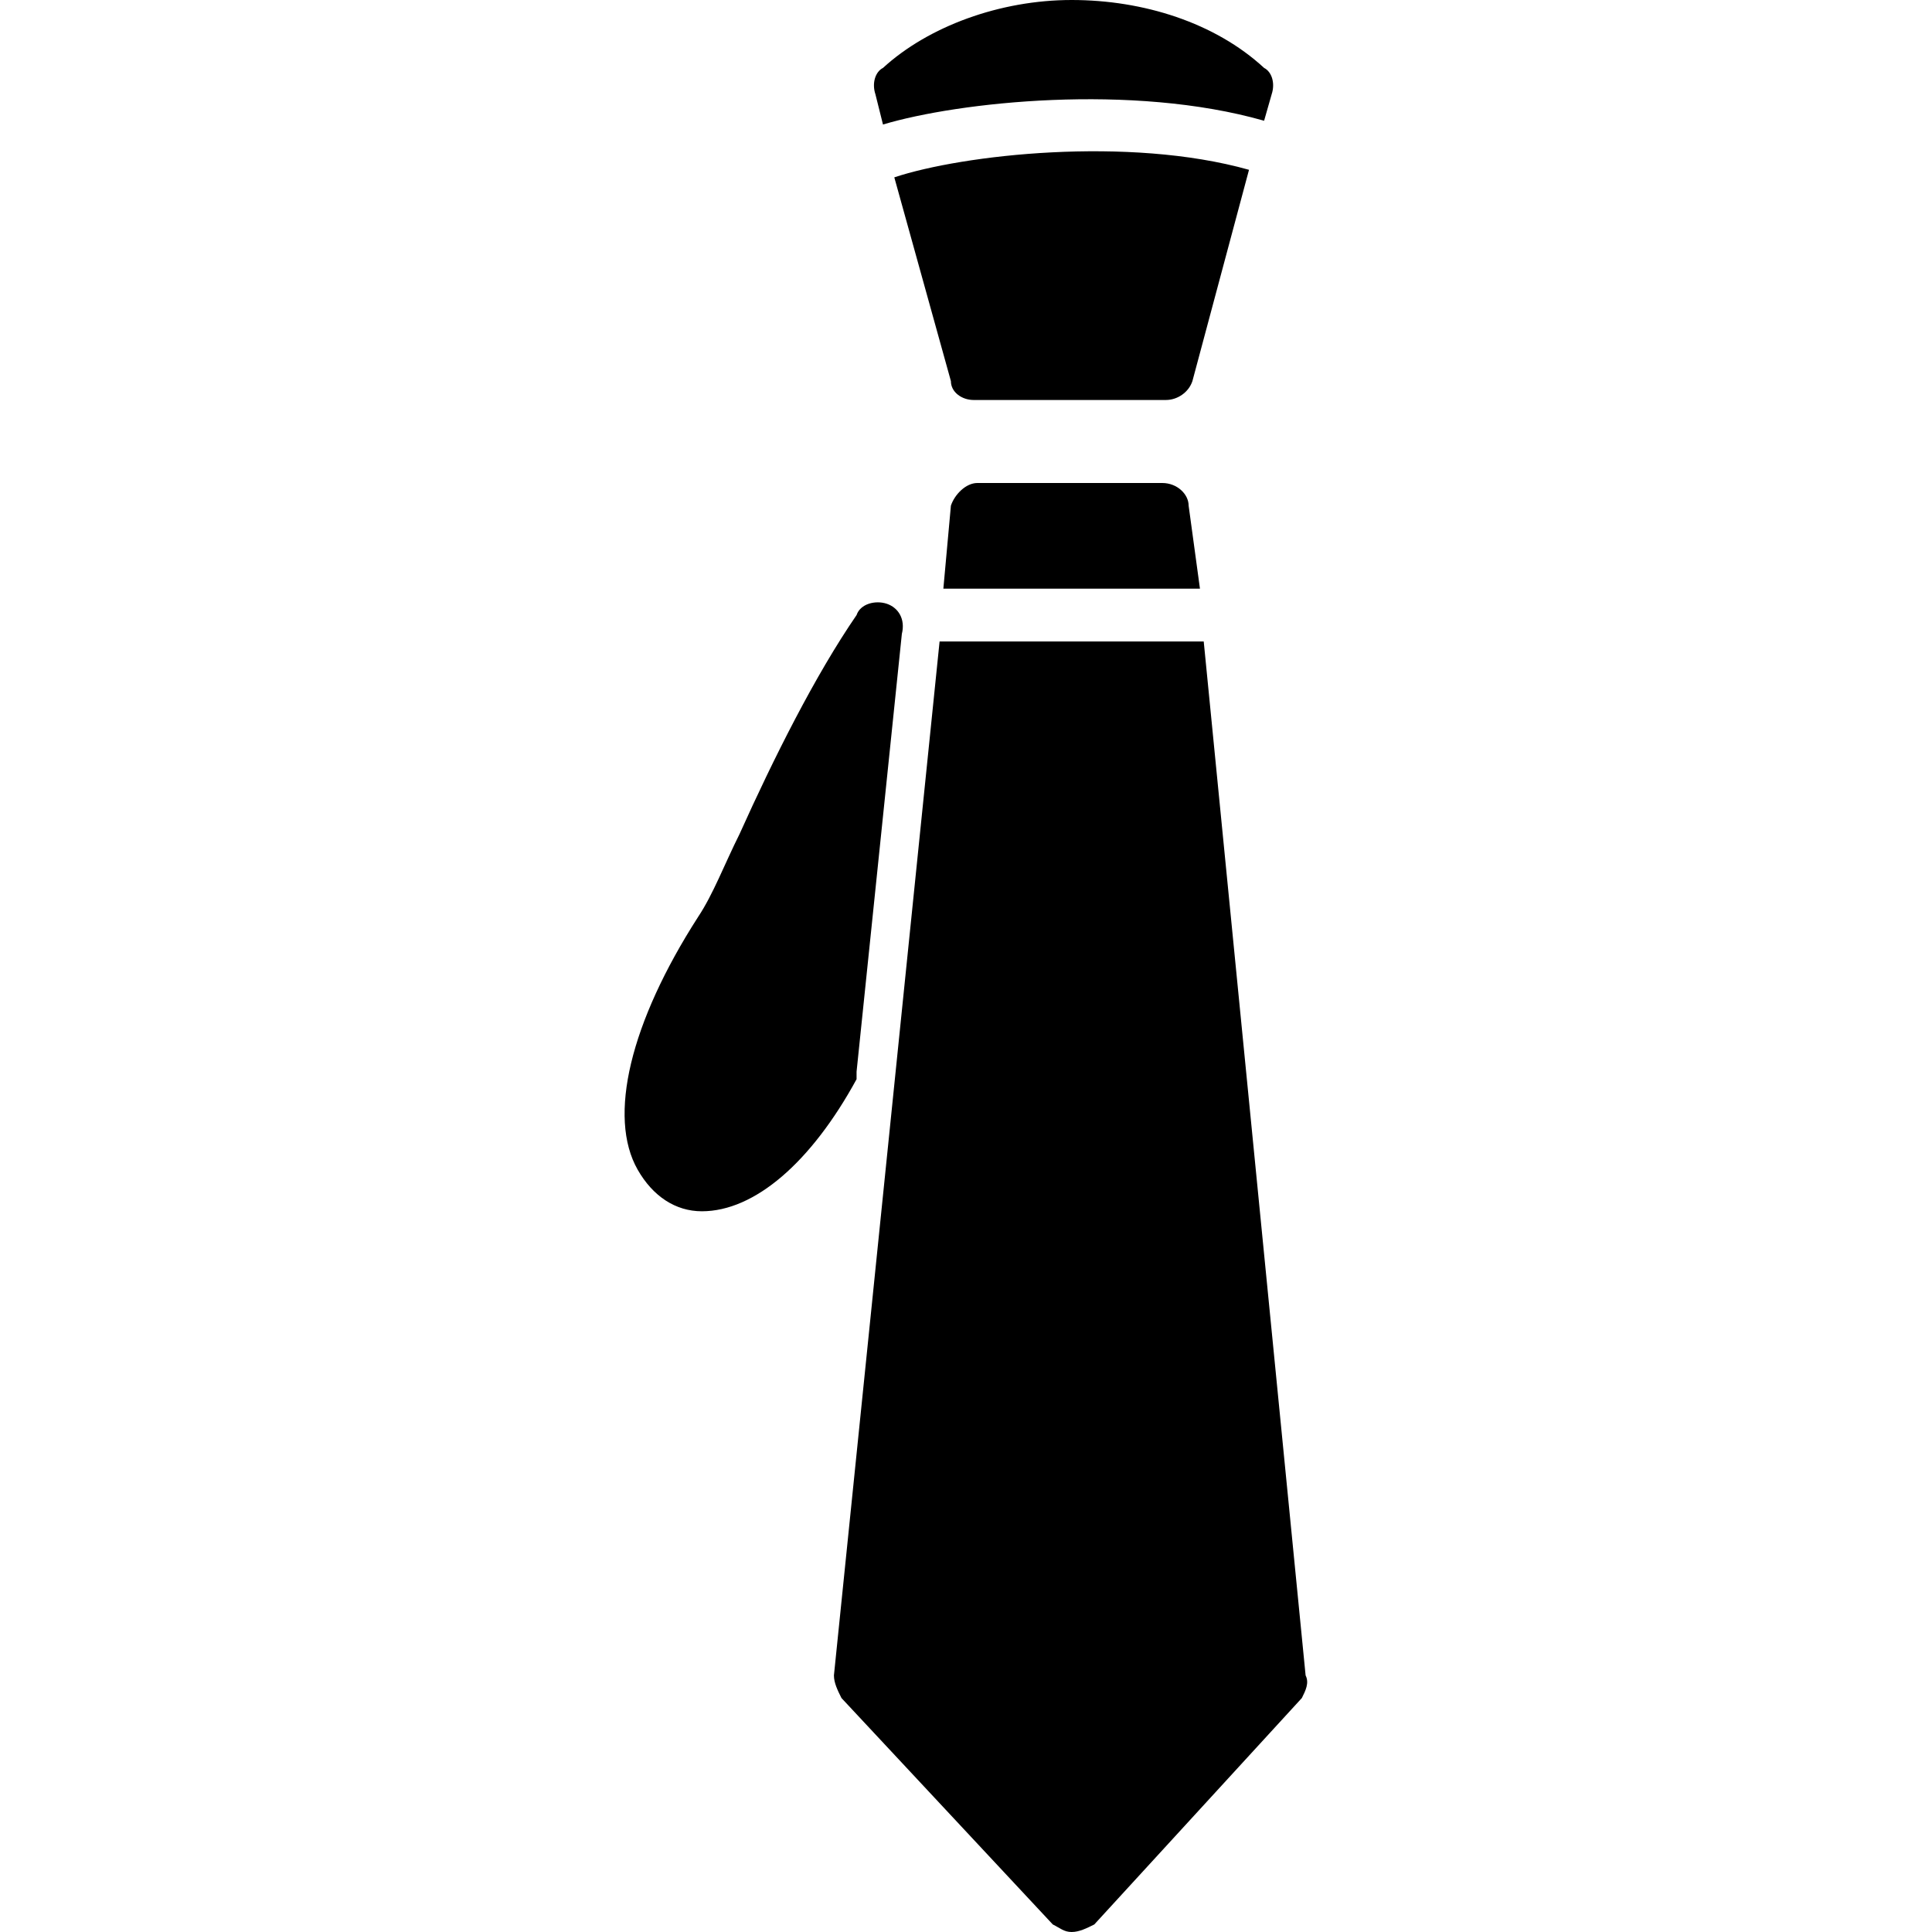
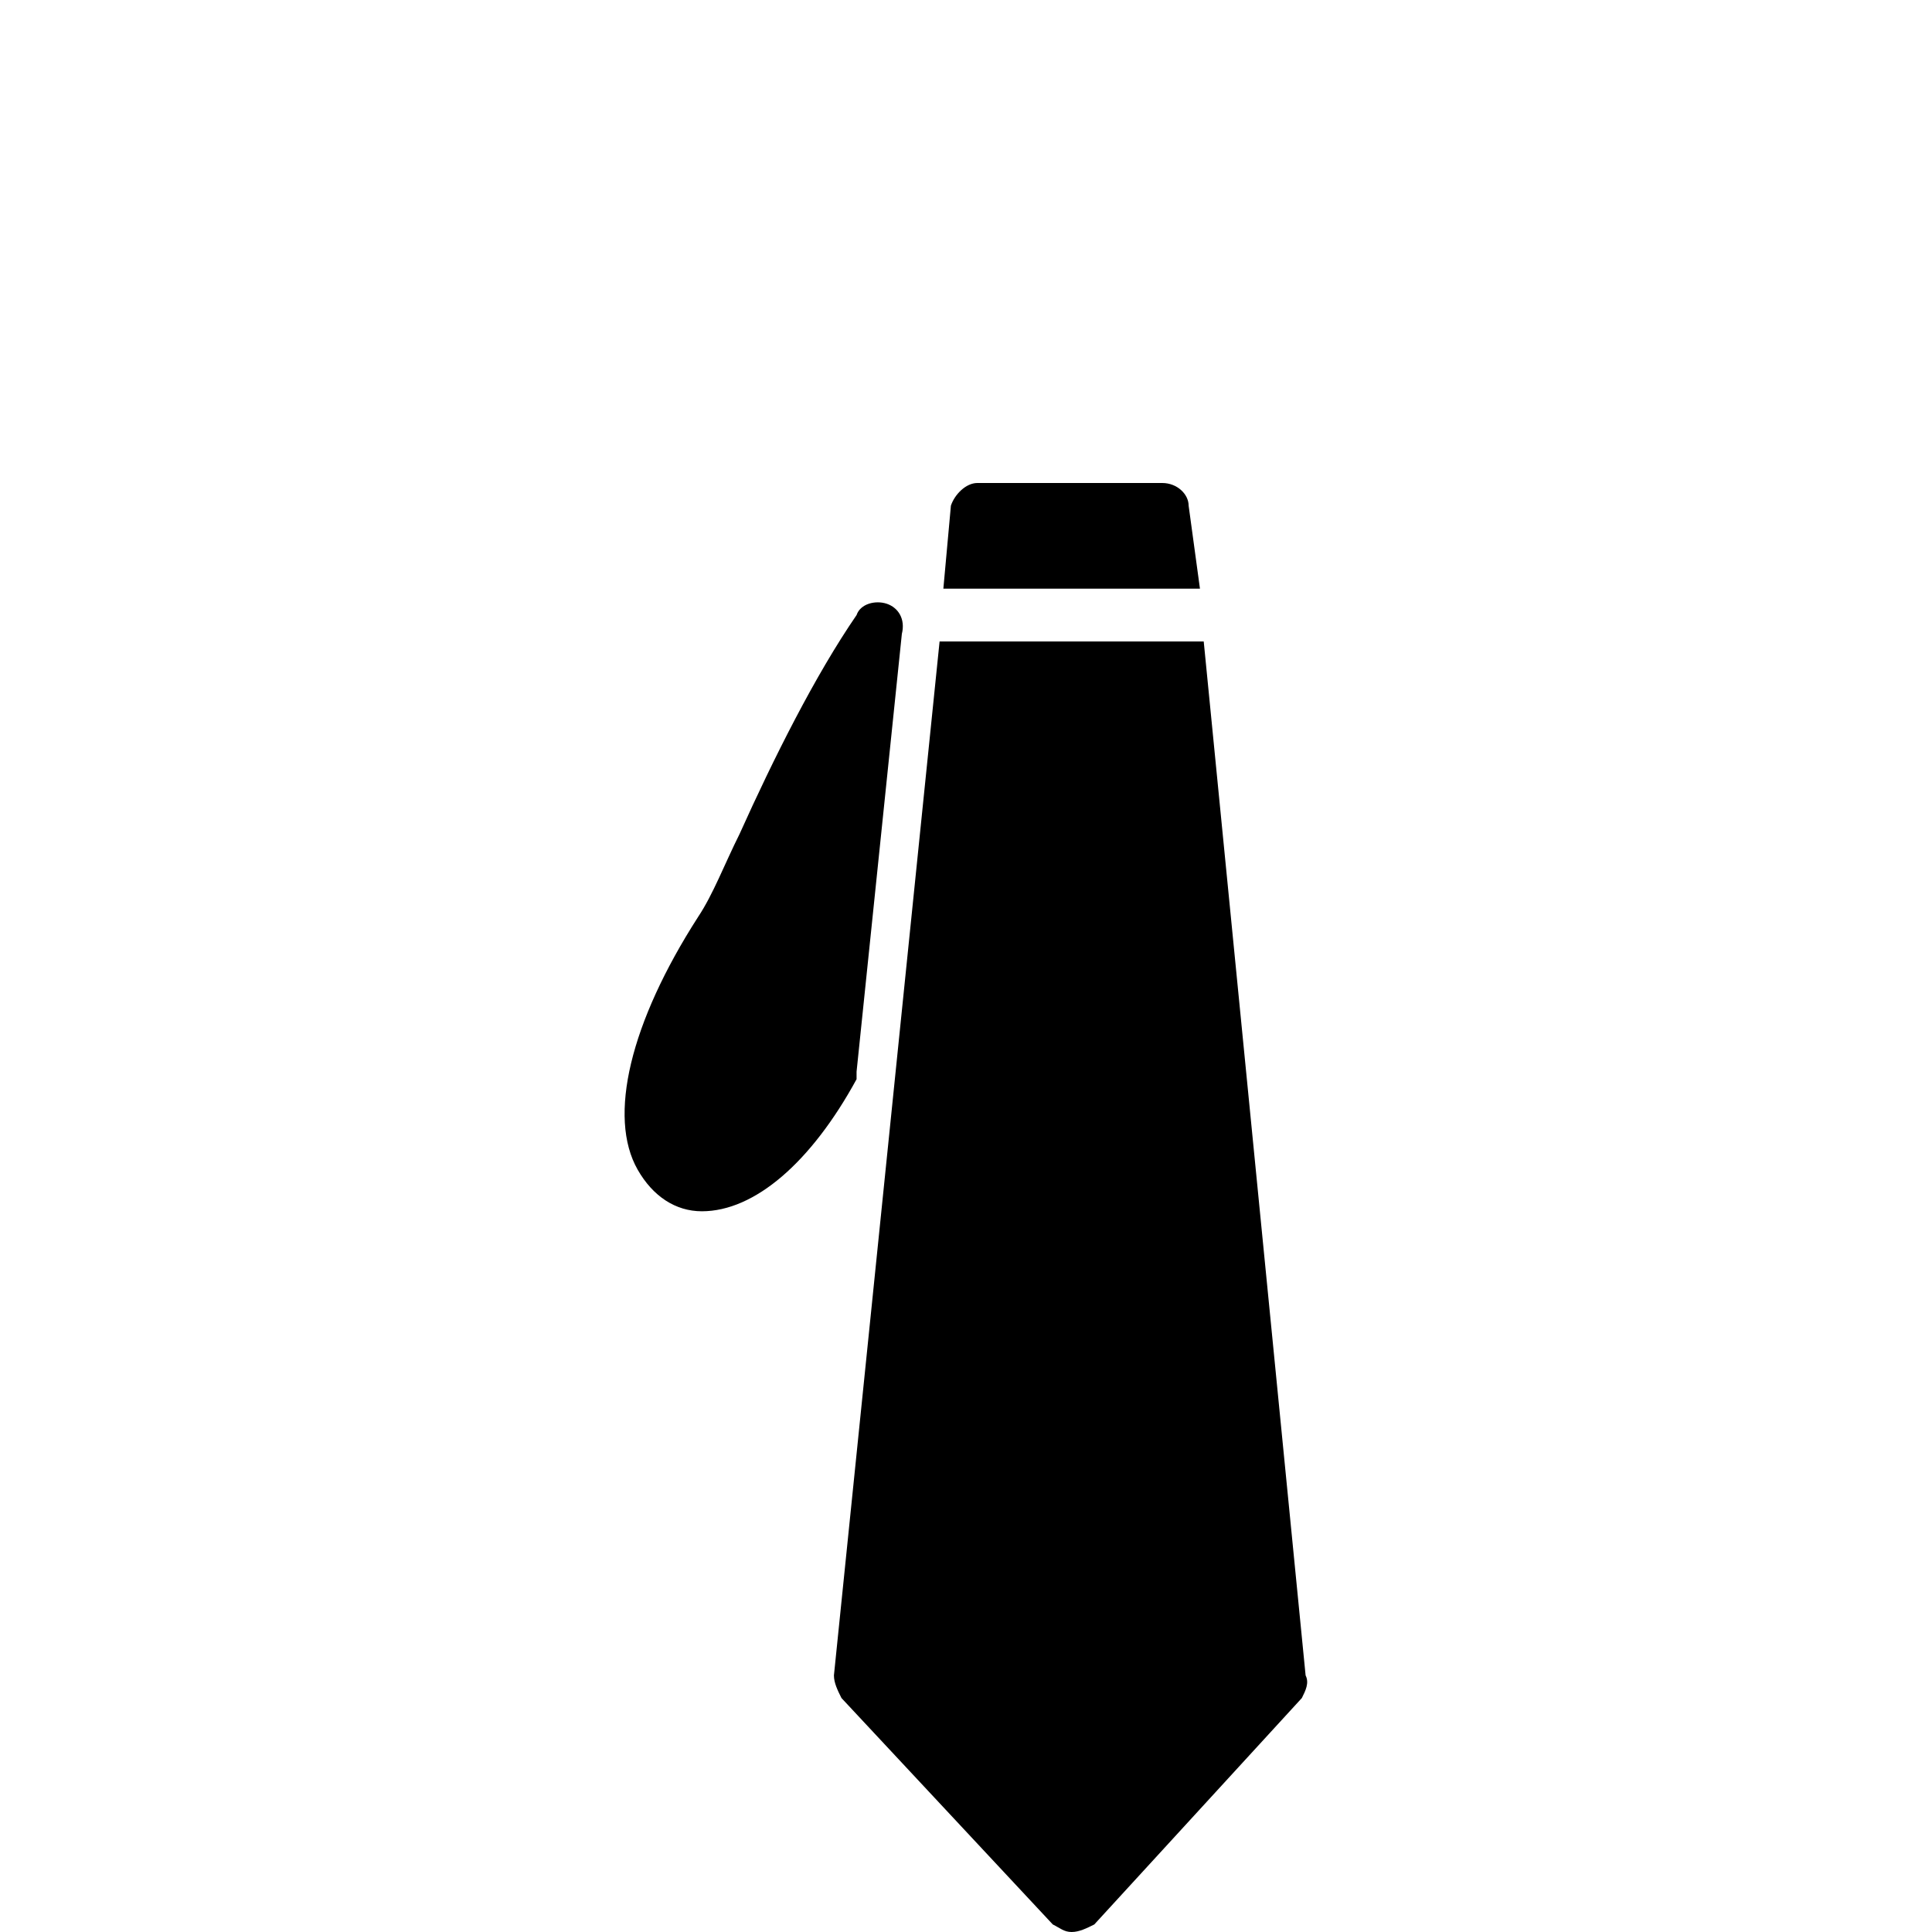
<svg xmlns="http://www.w3.org/2000/svg" xml:space="preserve" width="512px" height="512px" version="1.1" style="shape-rendering:geometricPrecision; text-rendering:geometricPrecision; image-rendering:optimizeQuality; fill-rule:evenodd; clip-rule:evenodd" viewBox="0 0 512 512">
  <defs>
    <style type="text/css">
   
    .fil0 {fill:black}
   
  </style>
  </defs>
  <g id="Layer_x0020_1">
    <path class="fil0" d="M284 512c-2,0 -3,-1 -5,-2l-56 -60c-1,-2 -2,-4 -2,-6l28 -274 70 0 27 274c1,2 0,4 -1,6l-55 60c-2,1 -4,2 -6,2 0,0 0,0 0,0zm-34 -356l2 -22c1,-3 4,-6 7,-6l49 0c4,0 7,3 7,6l3 22 -68 0z" />
-     <path class="fil0" d="M309 106l-51 0c-3,0 -6,-2 -6,-5l-15 -54c18,-6 62,-11 94,-2l-15 56c-1,3 -4,5 -7,5zm-75 -73l-2 -8c-1,-3 0,-6 2,-7 12,-11 31,-18 50,-18 19,0 38,6 51,18 2,1 3,4 2,7l-2 7c-35,-10 -81,-5 -101,1z" />
    <path class="fil0" d="M186 321c-7,0 -13,-4 -17,-11 -8,-14 -2,-39 16,-67 4,-6 7,-14 11,-22 9,-20 20,-42 31,-58 1,-3 5,-4 8,-3 3,1 5,4 4,8l-12 116c0,0 0,1 0,2 -12,22 -27,35 -41,35 0,0 0,0 0,0z" />
  </g>
</svg>